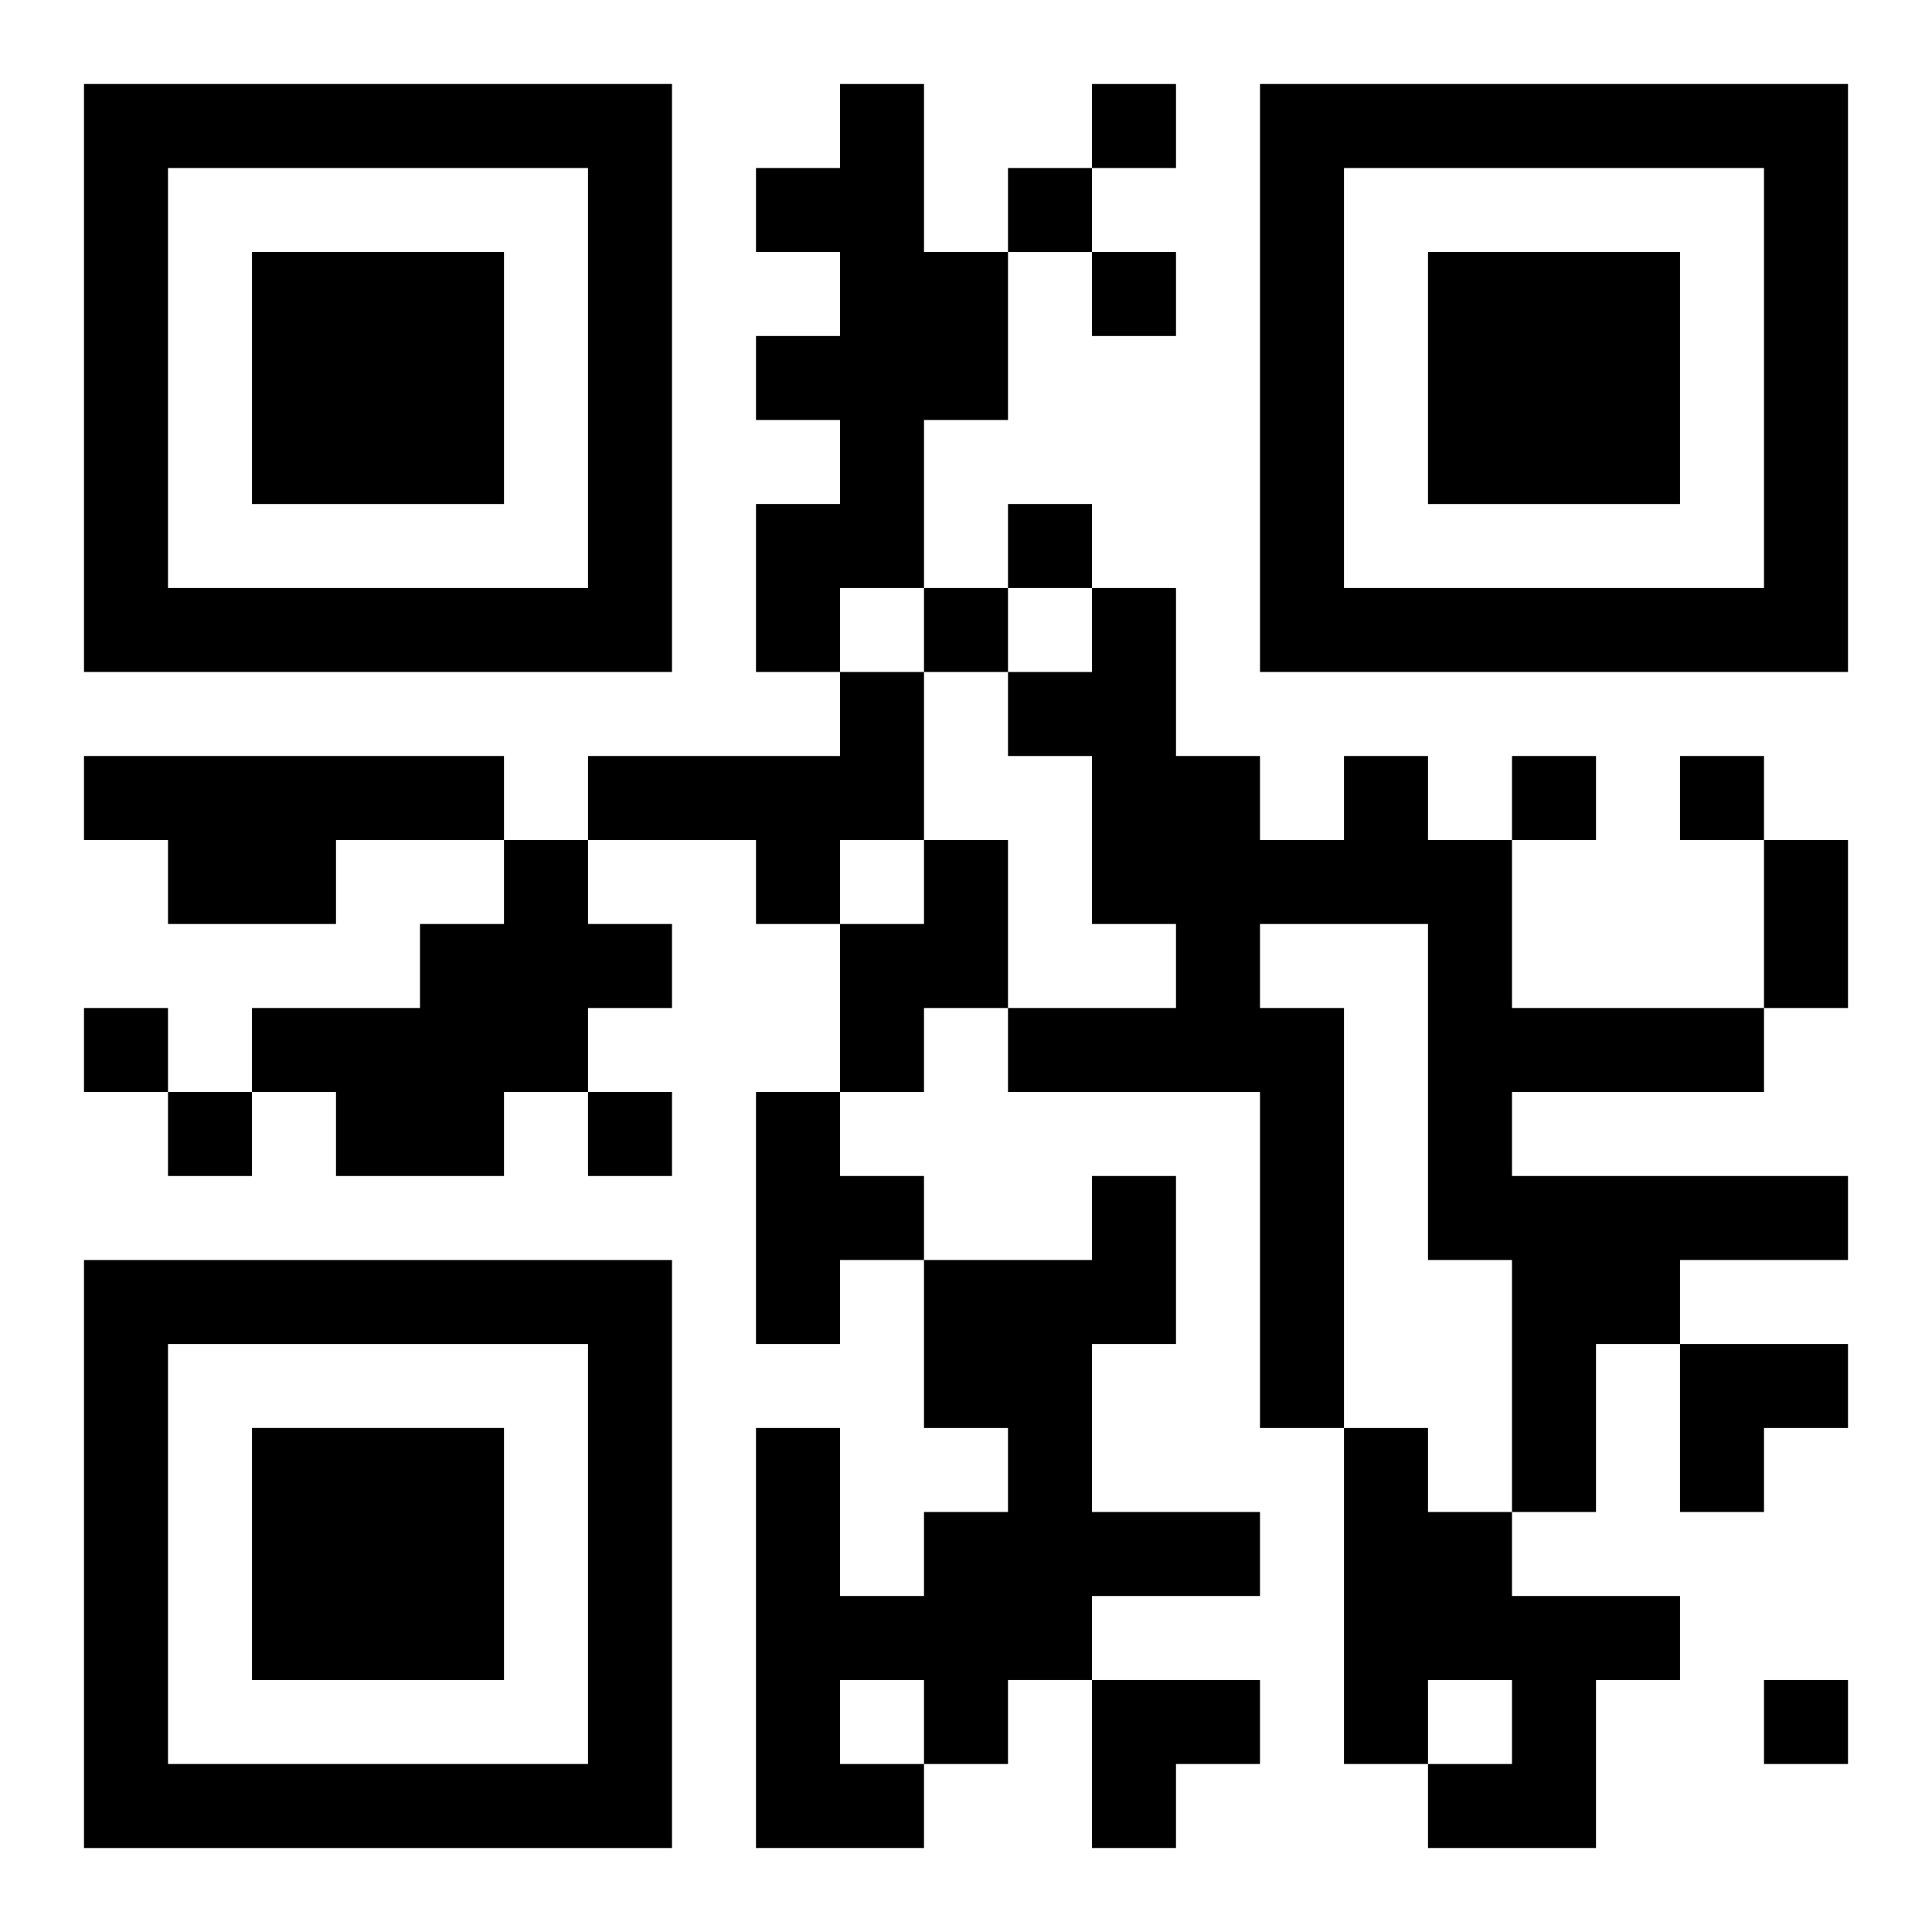
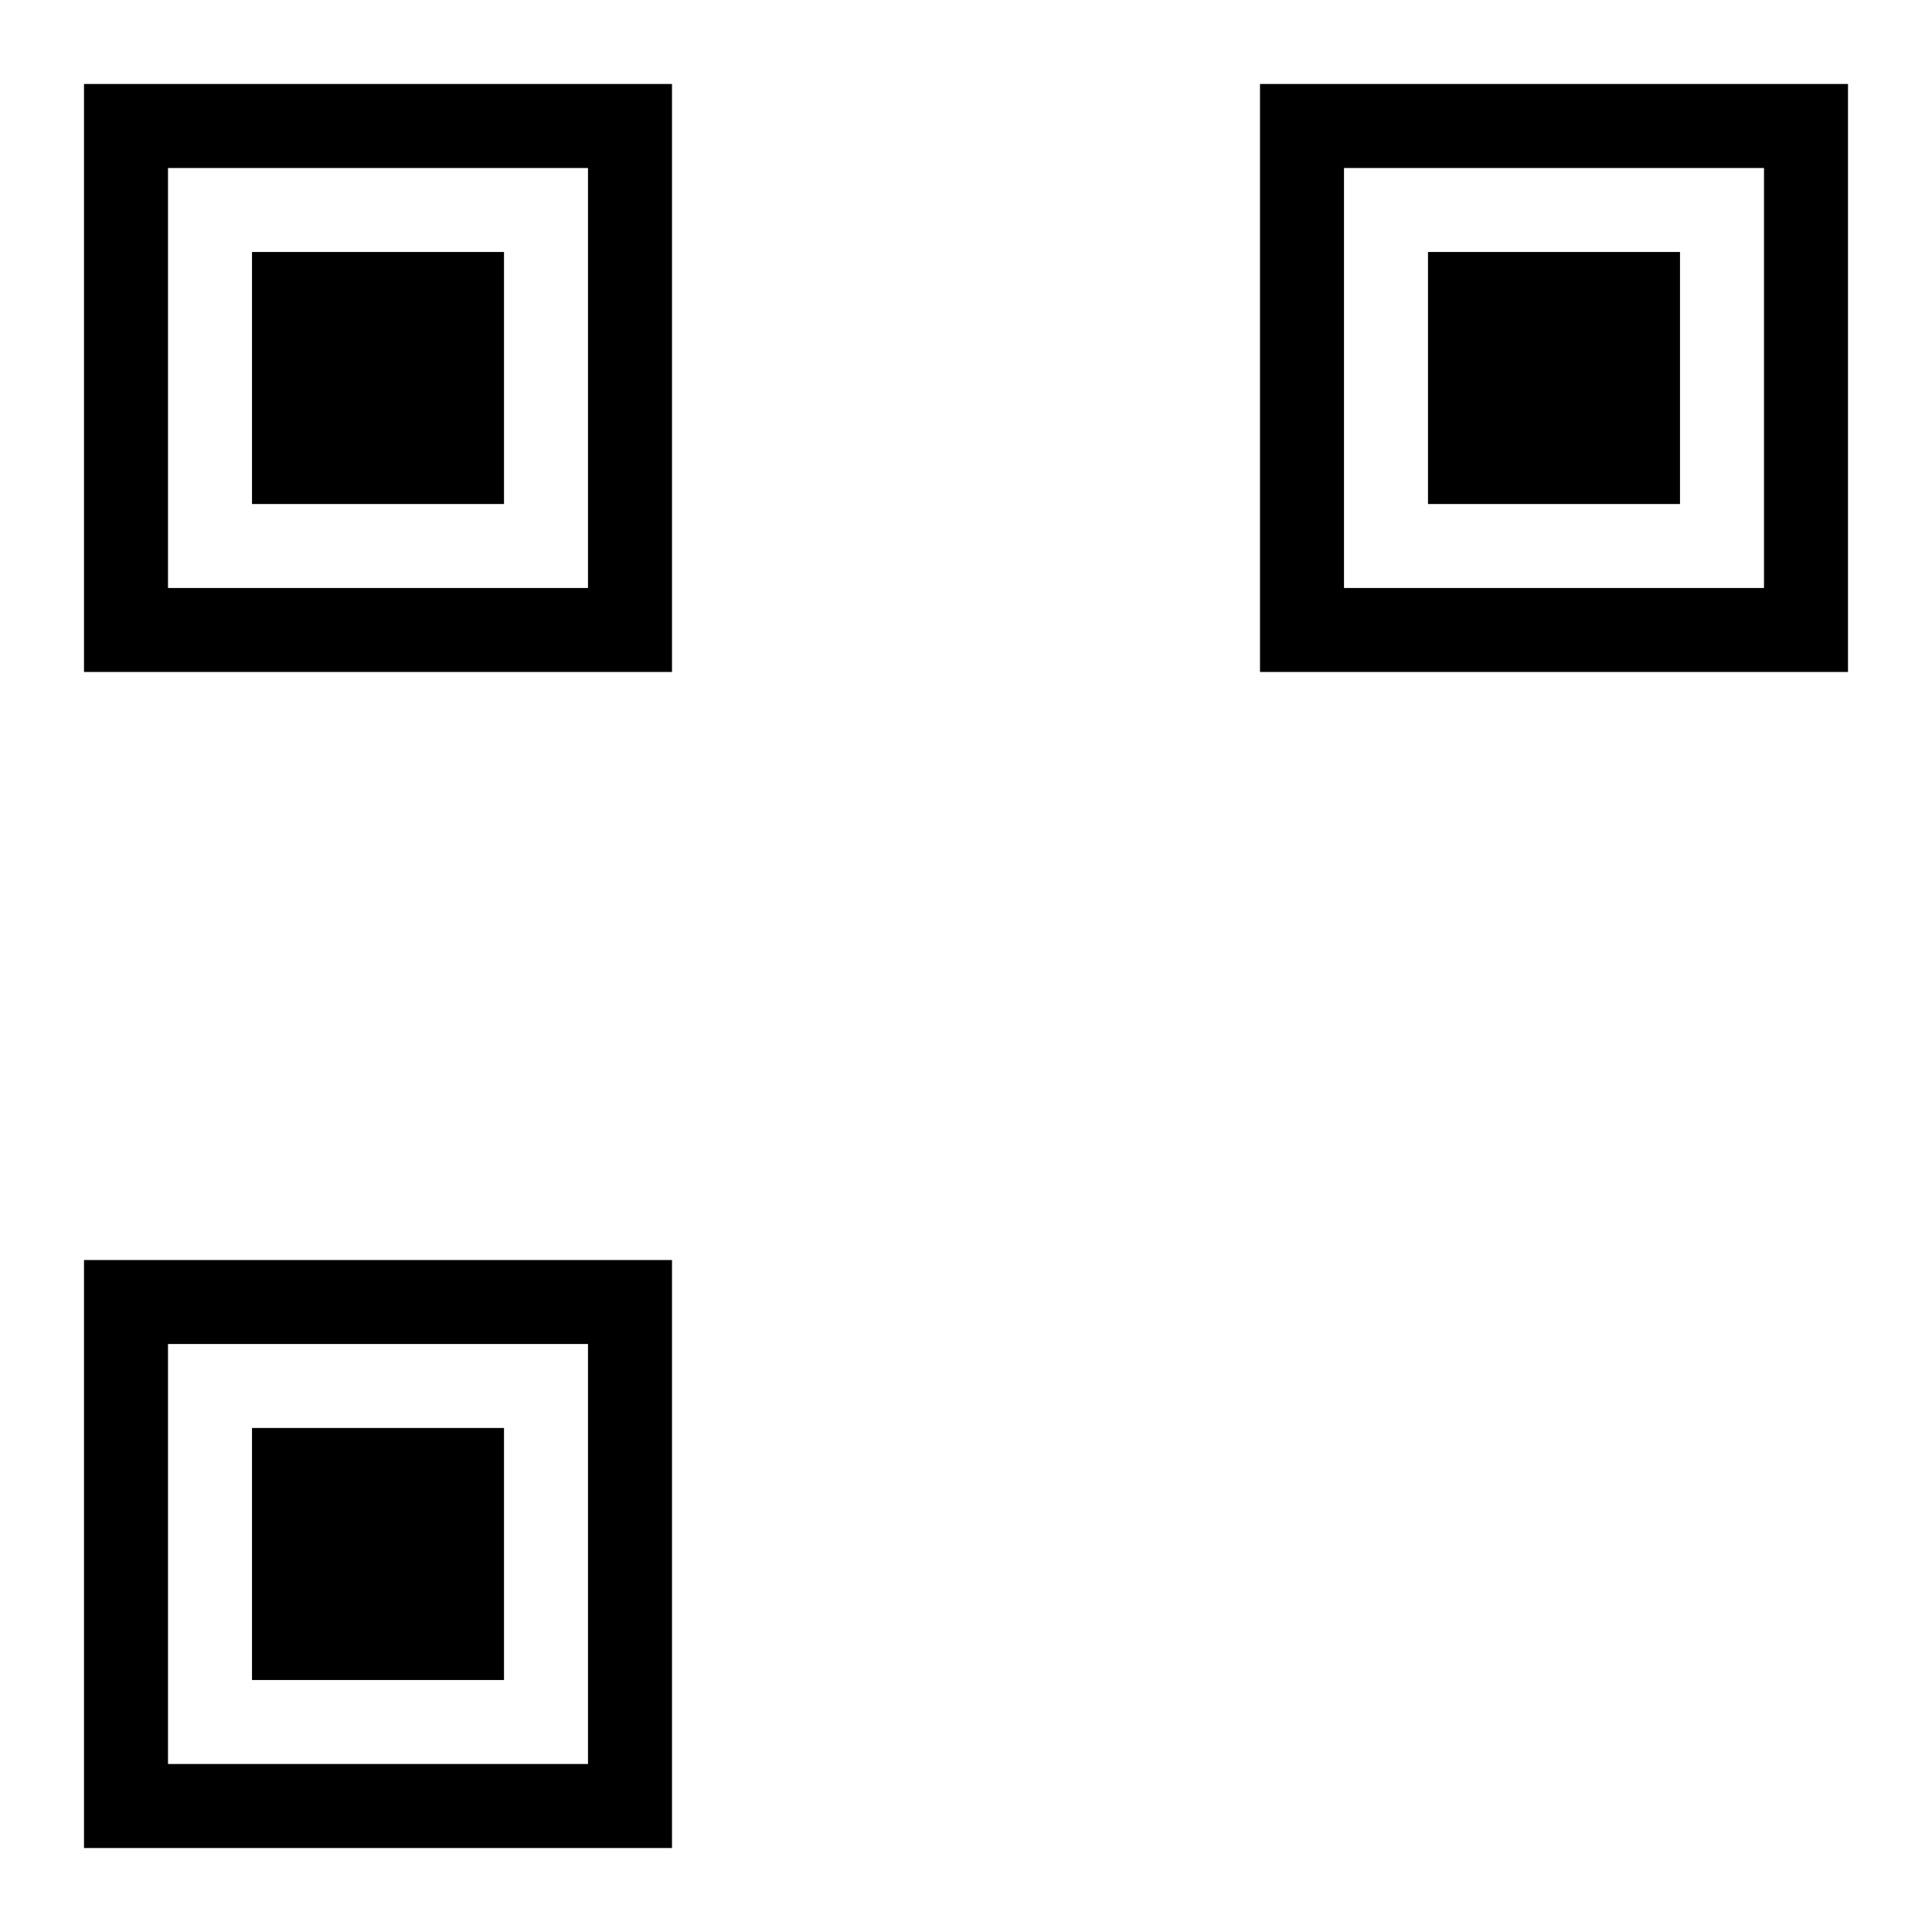
<svg xmlns="http://www.w3.org/2000/svg" xmlns:xlink="http://www.w3.org/1999/xlink" width="250" height="250" baseProfile="full" version="1.1" viewBox="-1 -1 23 23">
  <symbol id="a">
-     <path d="m0 7v7h7v-7h-7zm1 1h5v5h-5v-5zm1 1v3h3v-3h-3z" />
+     <path d="m0 7v7h7v-7h-7m1 1h5v5h-5v-5zm1 1v3h3v-3h-3z" />
  </symbol>
  <use y="-7" xlink:href="#a" />
  <use y="7" xlink:href="#a" />
  <use x="14" y="-7" xlink:href="#a" />
-   <path d="m9 0h1v2h1v2h-1v2h-1v1h-1v-2h1v-1h-1v-1h1v-1h-1v-1h1v-1m0 7h1v2h-1v1h-1v-1h-2v-1h3v-1m-9 1h5v1h-2v1h-2v-1h-1v-1m15 0h1v1h1v2h3v1h-3v1h4v1h-2v1h-1v2h-1v-3h-1v-4h-2v1h1v5h-1v-4h-3v-1h2v-1h-1v-2h-1v-1h1v-1h1v2h1v1h1v-1m-10 1h1v1h1v1h-1v1h-1v1h-2v-1h-1v-1h2v-1h1v-1m5 0h1v2h-1v1h-1v-2h1v-1m-2 3h1v1h1v1h-1v1h-1v-3m4 1h1v2h-1v2h2v1h-2v1h-1v1h-1v1h-2v-5h1v2h1v-1h1v-1h-1v-2h2v-1m-3 6v1h1v-1h-1m6-3h1v1h1v1h2v1h-1v2h-2v-1h1v-1h-1v1h-1v-4m-3-16v1h1v-1h-1m-1 1v1h1v-1h-1m1 1v1h1v-1h-1m-1 3v1h1v-1h-1m-1 1v1h1v-1h-1m7 2v1h1v-1h-1m2 0v1h1v-1h-1m-19 3v1h1v-1h-1m1 1v1h1v-1h-1m5 0v1h1v-1h-1m14 7v1h1v-1h-1m0-10h1v2h-1v-2m-1 6h2v1h-1v1h-1zm-7 4h2v1h-1v1h-1z" />
</svg>